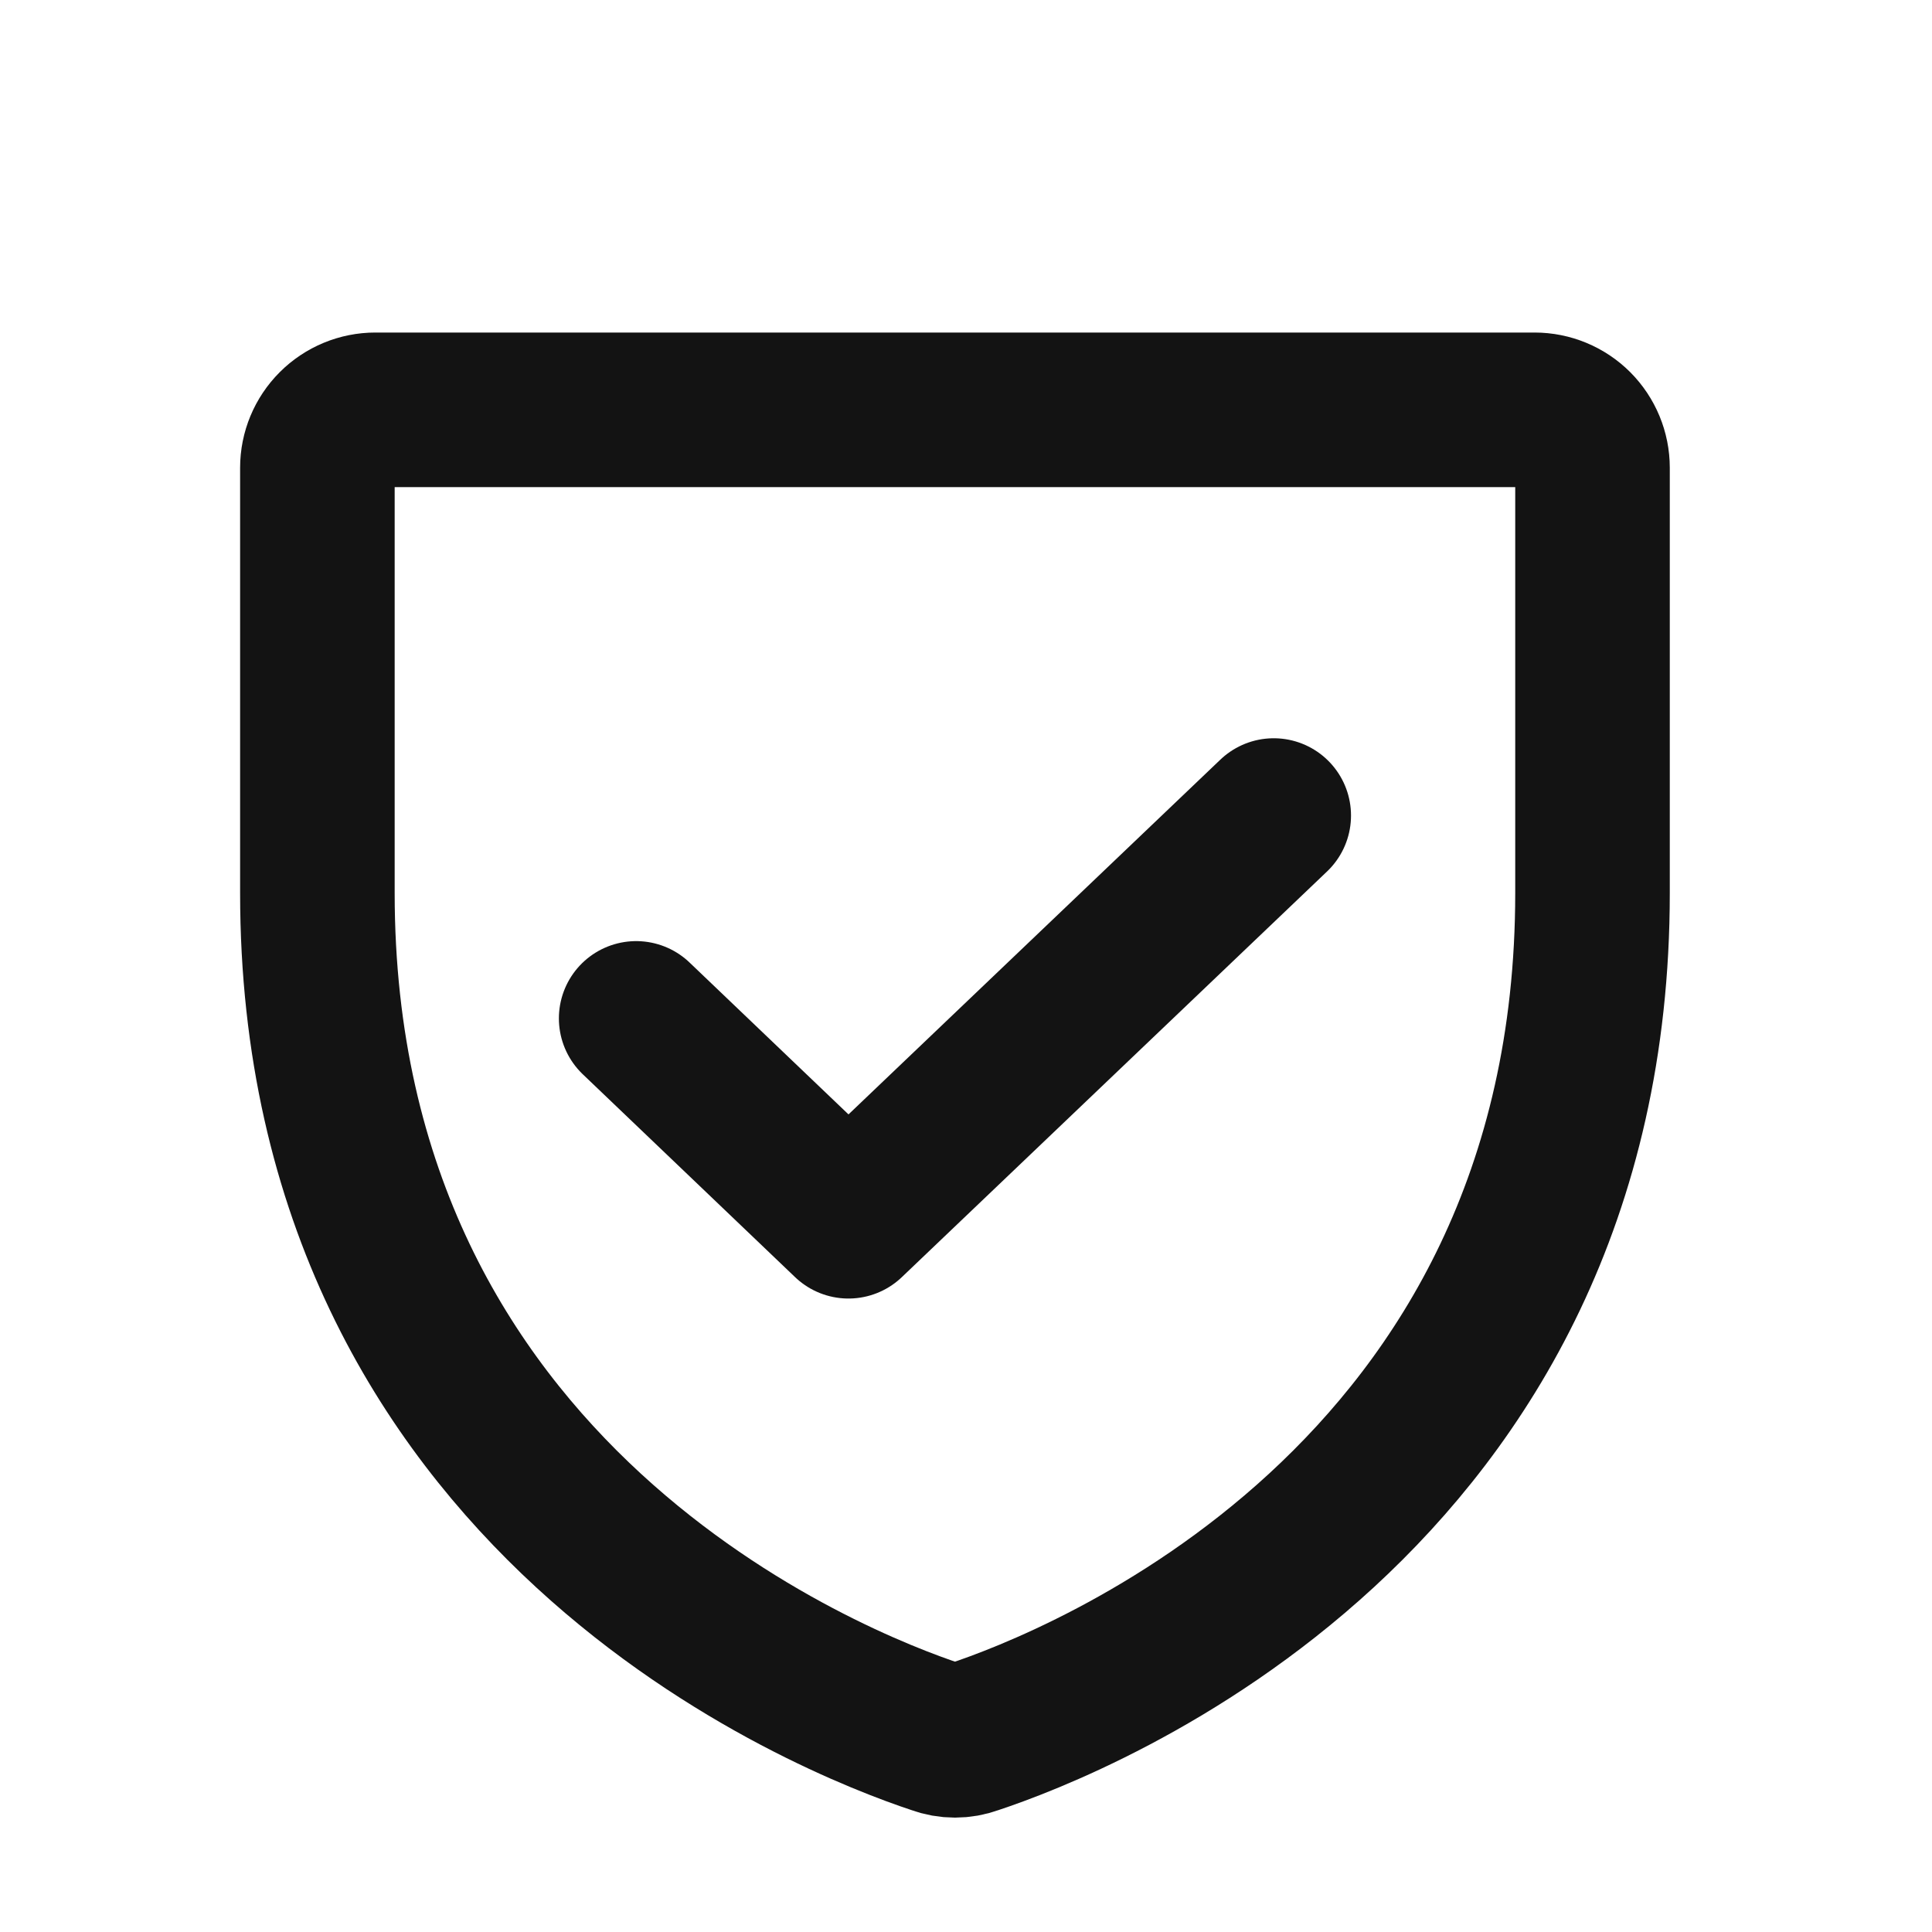
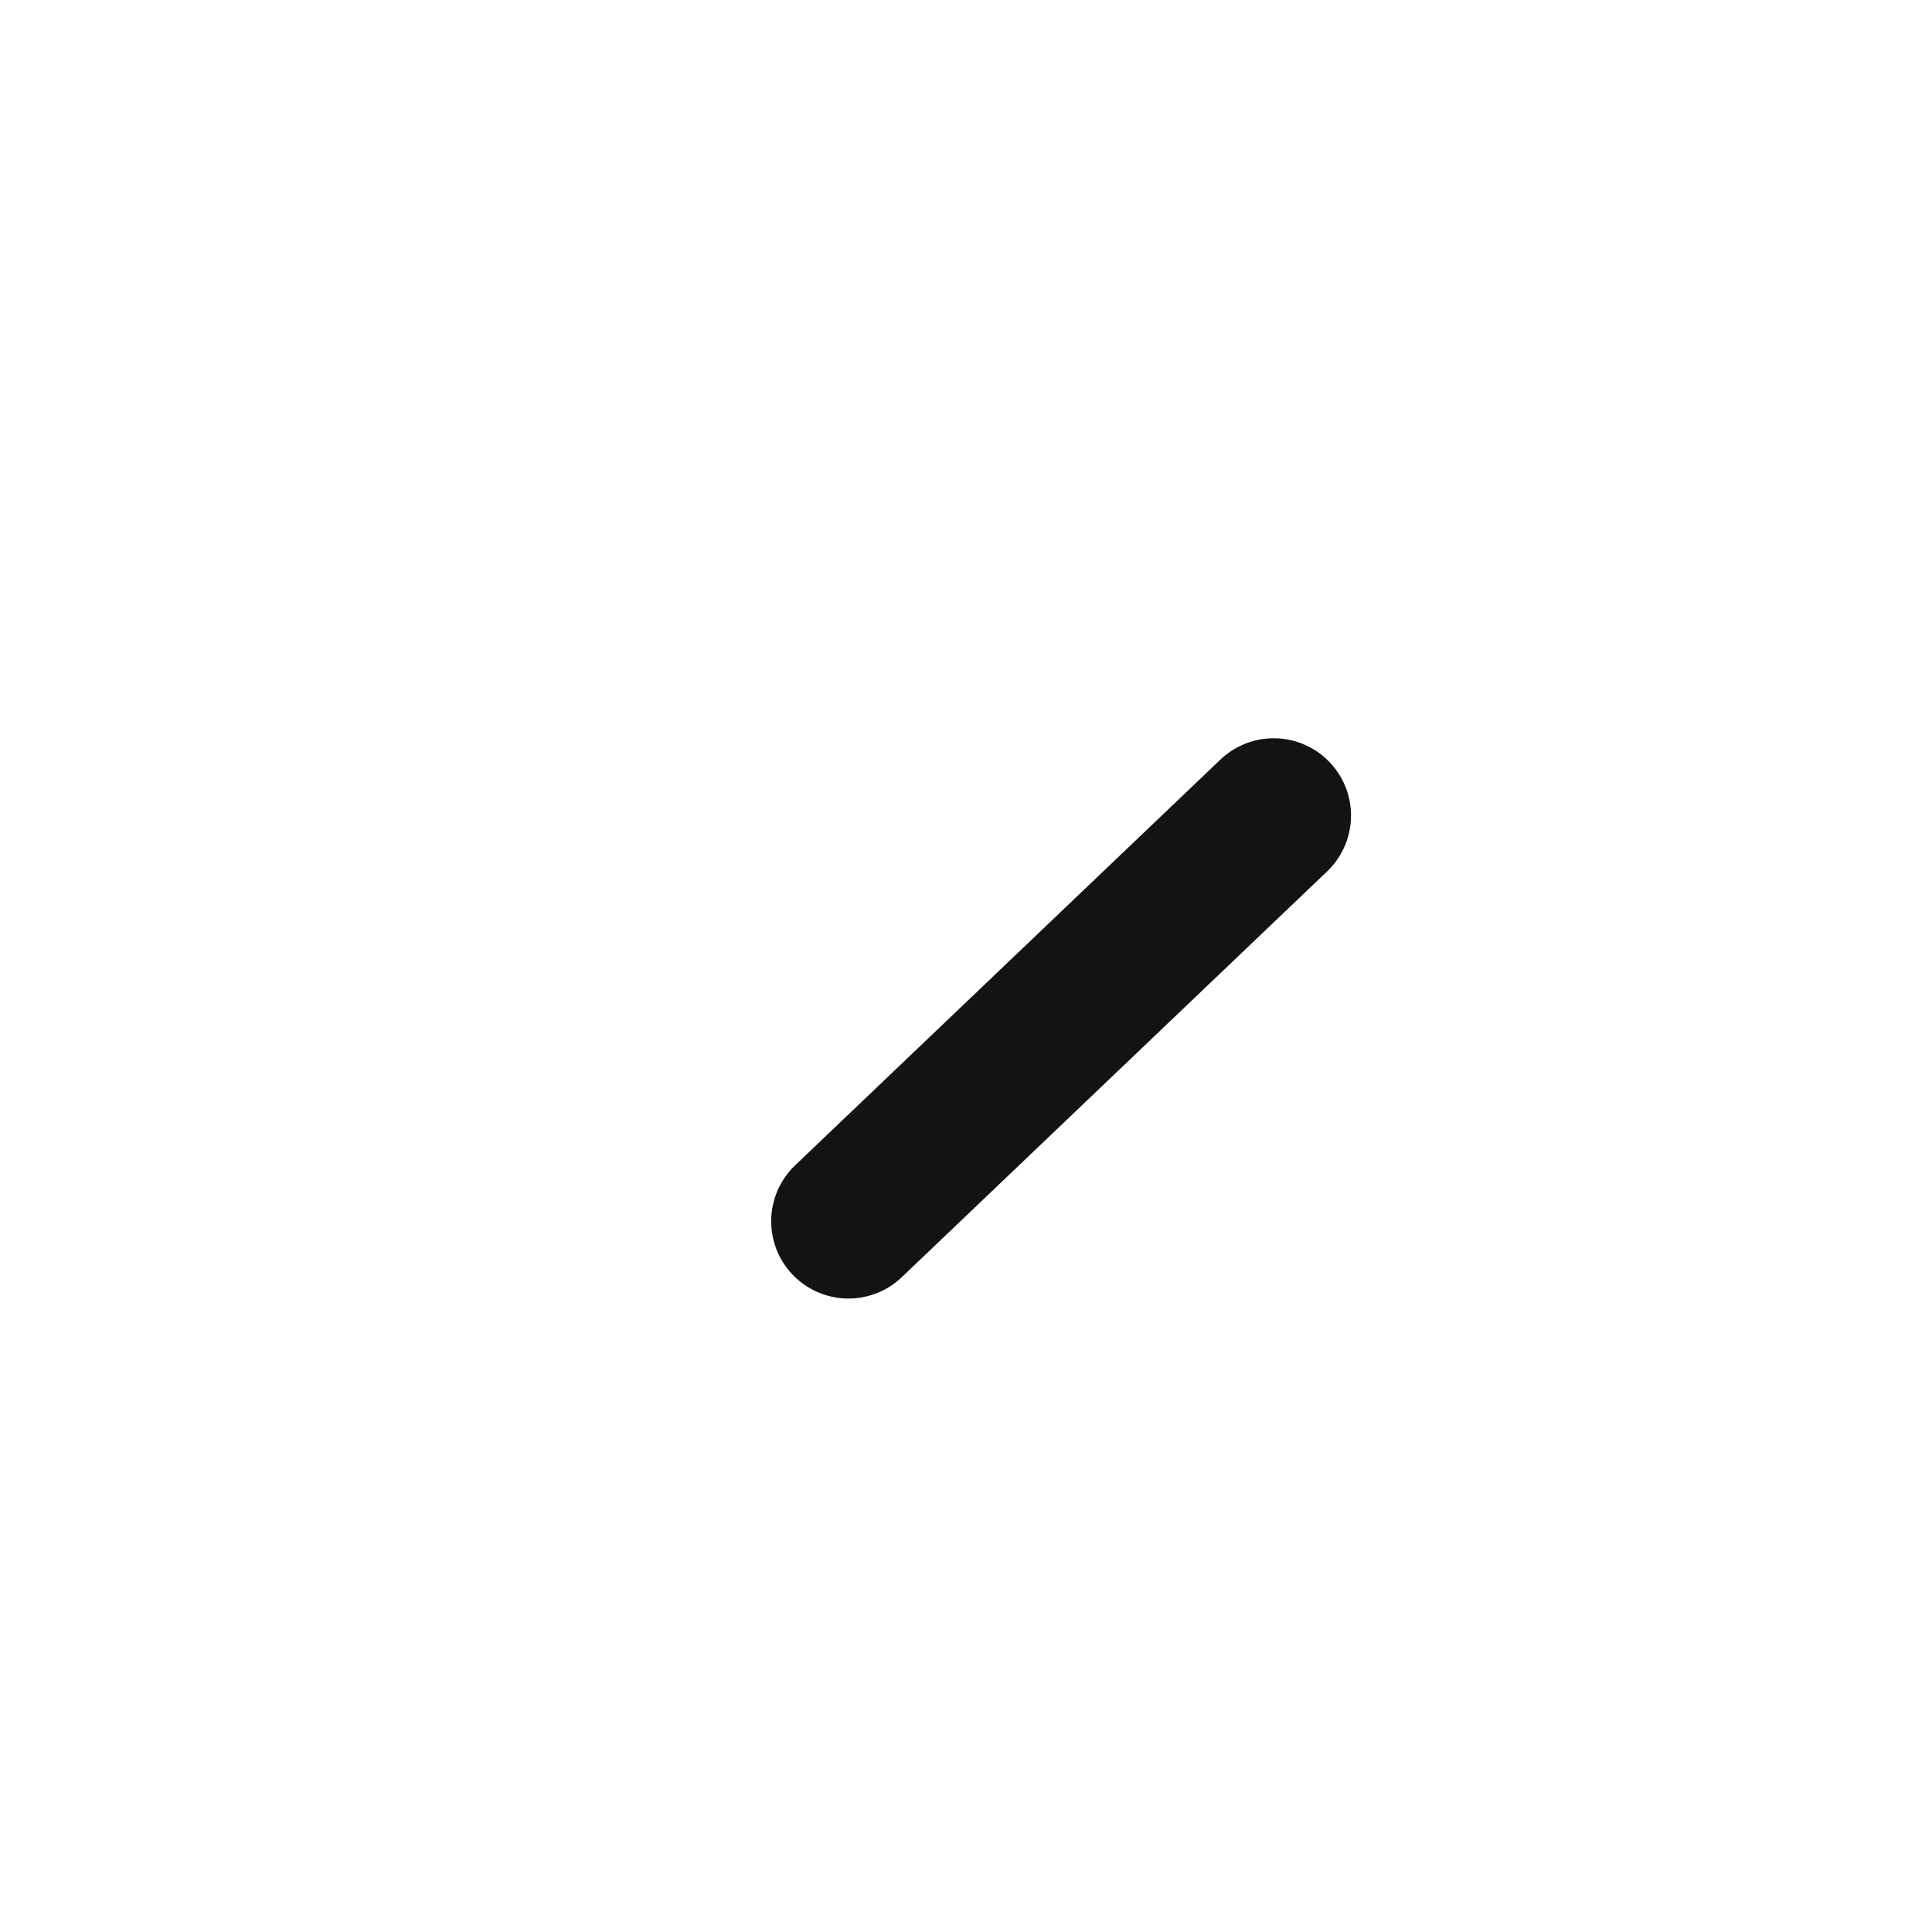
<svg xmlns="http://www.w3.org/2000/svg" fill="none" viewBox="0 0 25 25" height="25" width="25">
  <g id="ktxjfkdbyplwljdp.svg">
-     <path stroke-linejoin="round" stroke-linecap="round" stroke-width="2" stroke="#131313" d="M4.107 11.556V6.053C4.107 5.854 4.186 5.664 4.327 5.523C4.468 5.382 4.659 5.303 4.857 5.303H19.857C20.056 5.303 20.247 5.382 20.388 5.523C20.528 5.664 20.607 5.854 20.607 6.053V11.556C20.607 19.431 13.923 22.038 12.592 22.478C12.441 22.534 12.274 22.534 12.123 22.478C10.792 22.038 4.107 19.431 4.107 11.556Z" id="Vector" />
-     <path stroke-linejoin="round" stroke-linecap="round" stroke-width="2" stroke="#131313" d="M16.482 10.553L10.979 15.803L8.232 13.178" id="Vector_2" />
+     <path stroke-linejoin="round" stroke-linecap="round" stroke-width="2" stroke="#131313" d="M16.482 10.553L10.979 15.803" id="Vector_2" />
  </g>
</svg>